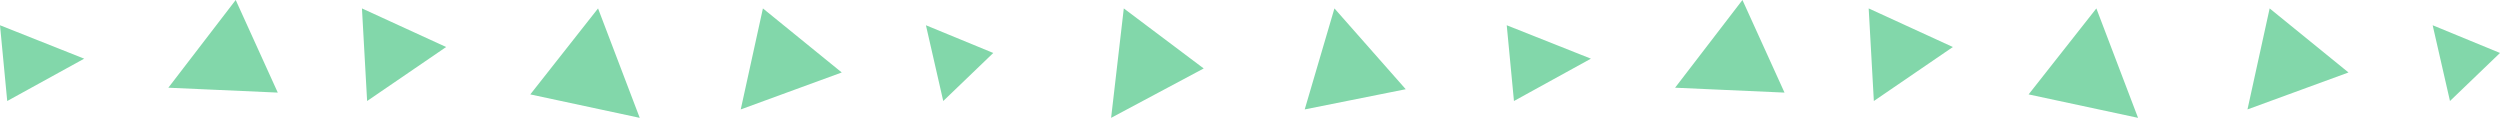
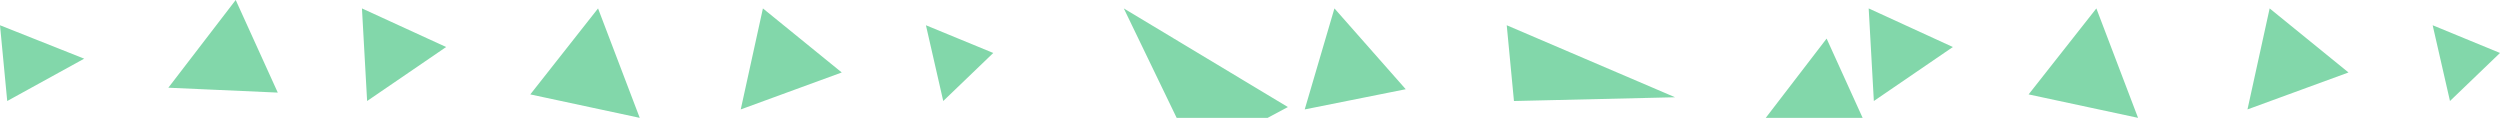
<svg xmlns="http://www.w3.org/2000/svg" width="297" height="14" viewBox="0 0 297 14">
-   <path d="M20 10.42L33 11 28.002 0zM10 6.97L0 3l.858 9zM43 1l.613 11L53 5.585zm89 13l11-5.867L133.507 1zm67-3.58l13 .58-4.998-11zm-10-3.45L179 3l.858 9zM90.634 1L88 13l12-4.39zM155 13l12-2.4-8.47-9.6zM110 3l2.057 9L118 6.292zm-47 8.215L76 14 71.048 1zM222 1l.613 11L232 5.585zm47.634 0L267 13l12-4.39zM289 3l2.057 9L297 6.292zm-48 8.215L254 14l-4.952-13z" fill="#82D7AA" fill-rule="evenodd" />
+   <path d="M20 10.42L33 11 28.002 0zM10 6.97L0 3l.858 9zM43 1l.613 11L53 5.585m89 13l11-5.867L133.507 1zm67-3.58l13 .58-4.998-11zm-10-3.45L179 3l.858 9zM90.634 1L88 13l12-4.39zM155 13l12-2.4-8.47-9.6zM110 3l2.057 9L118 6.292zm-47 8.215L76 14 71.048 1zM222 1l.613 11L232 5.585zm47.634 0L267 13l12-4.39zM289 3l2.057 9L297 6.292zm-48 8.215L254 14l-4.952-13z" fill="#82D7AA" fill-rule="evenodd" />
</svg>